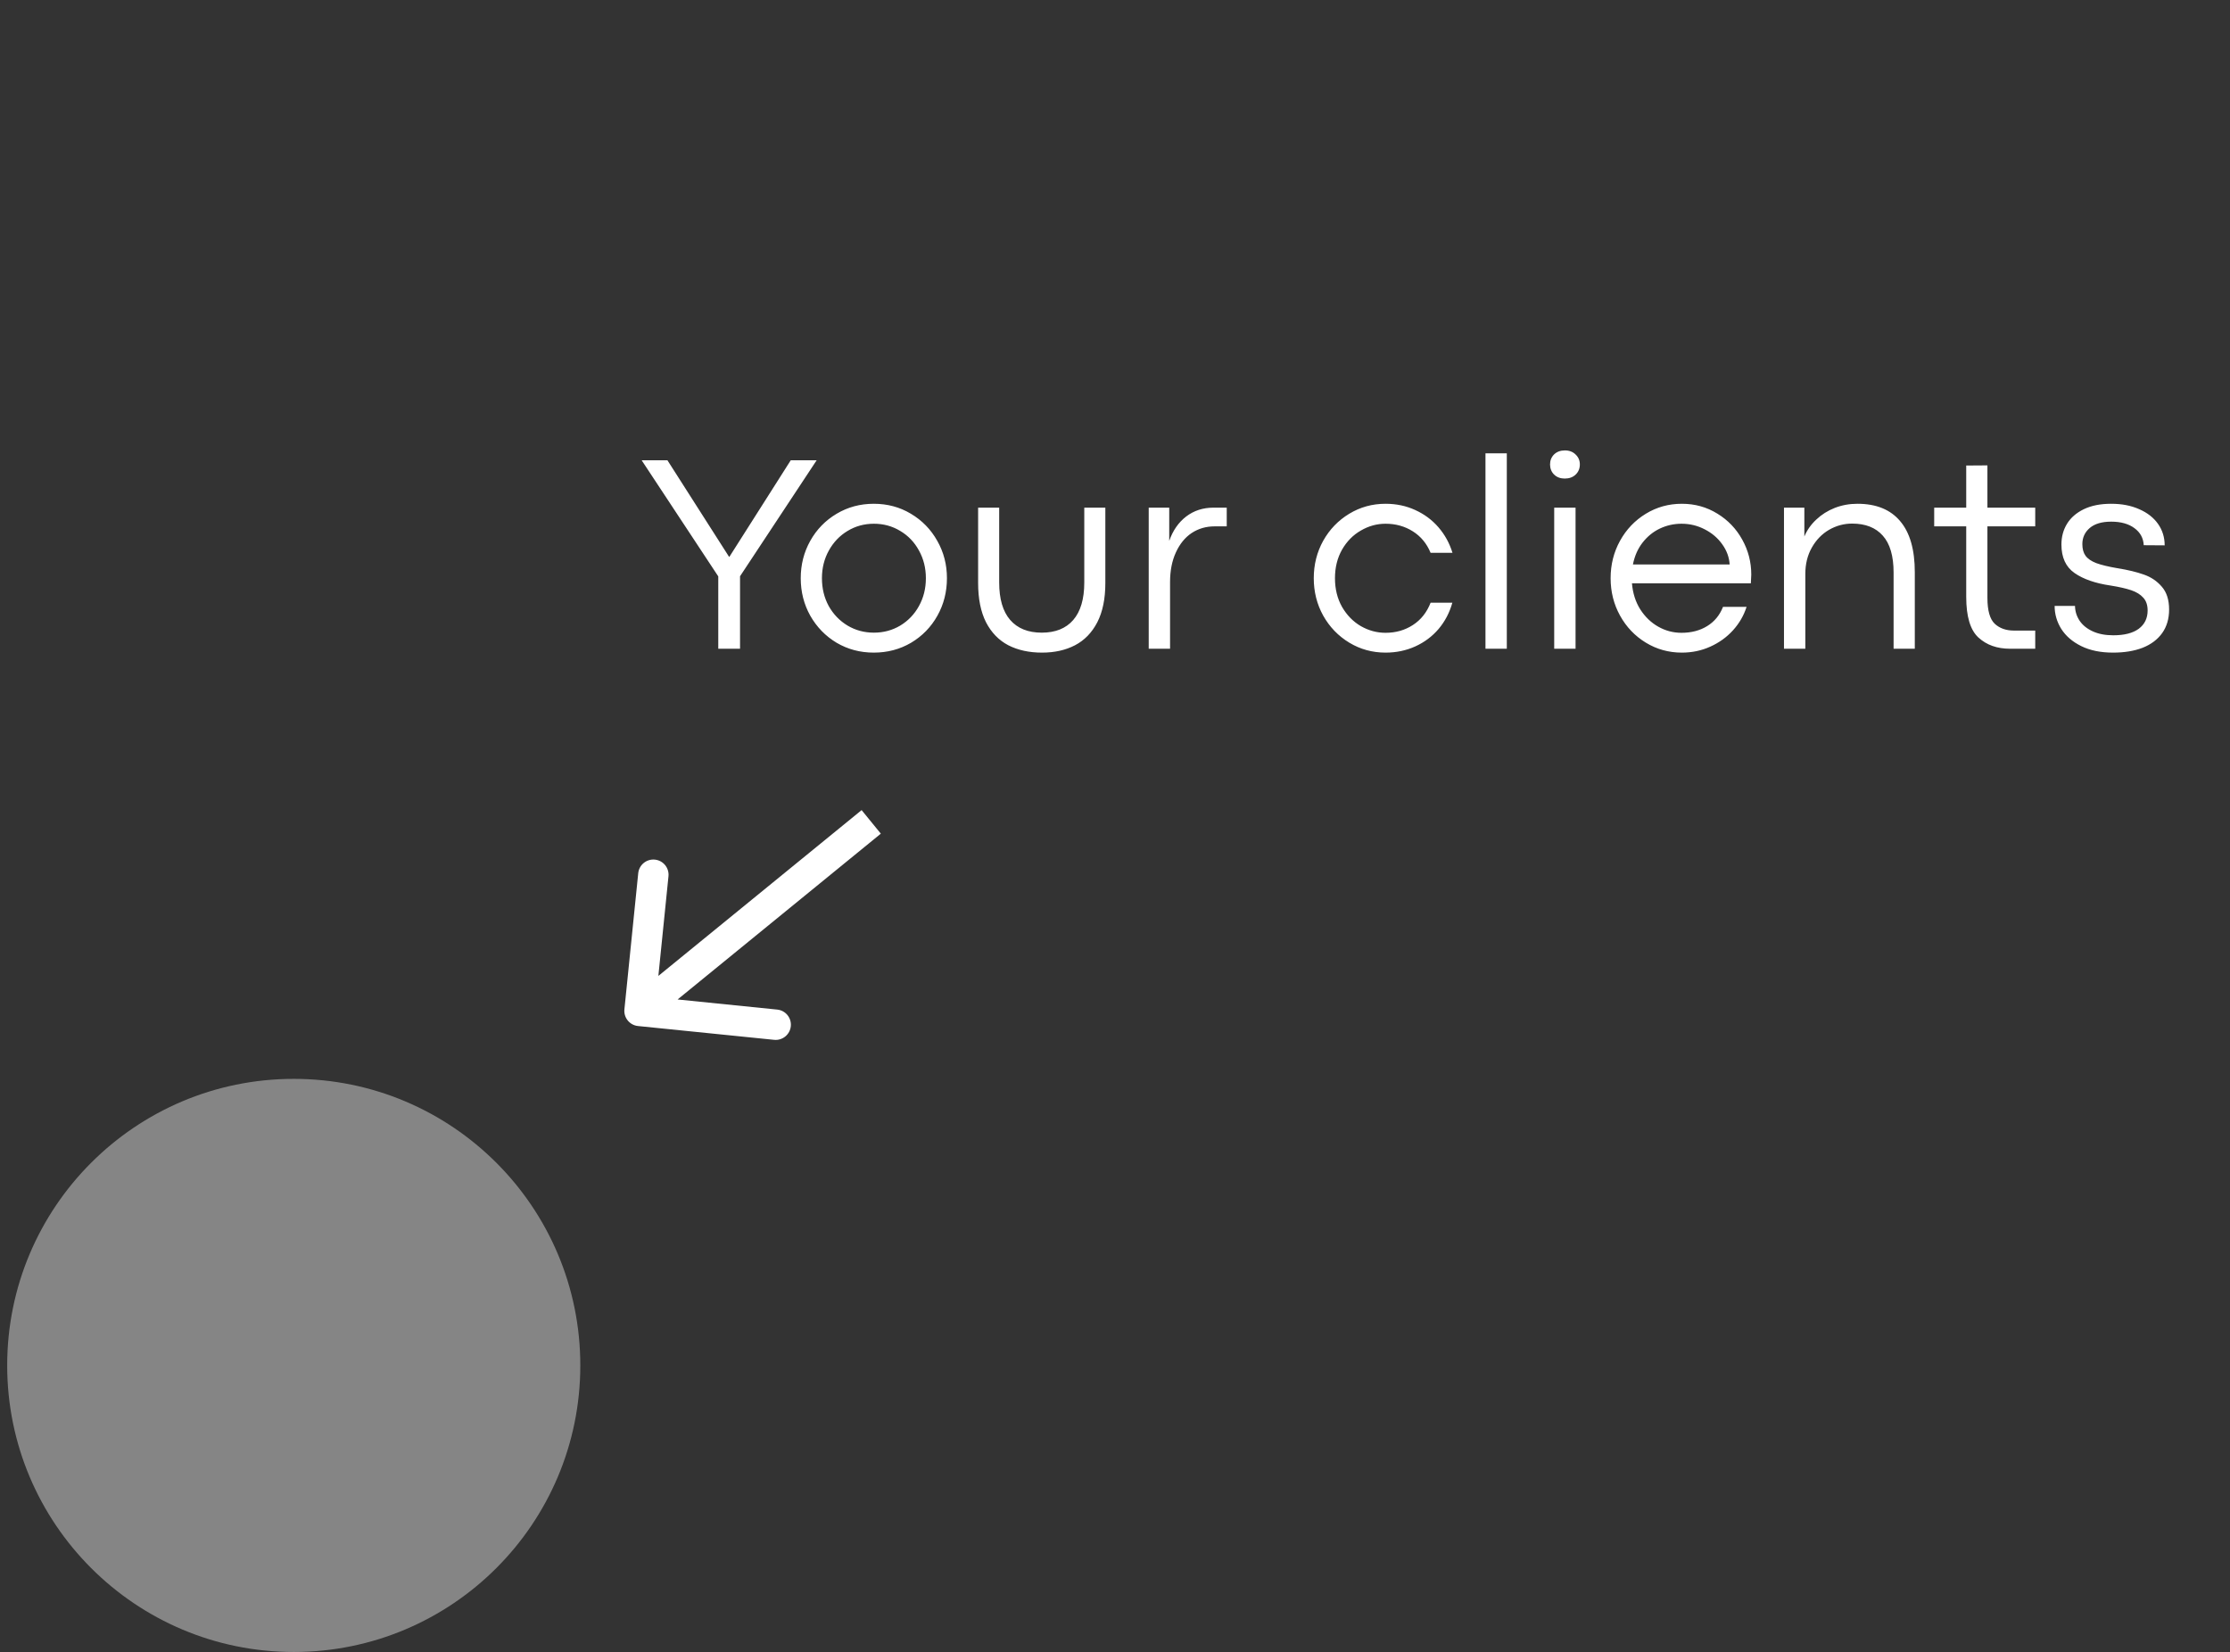
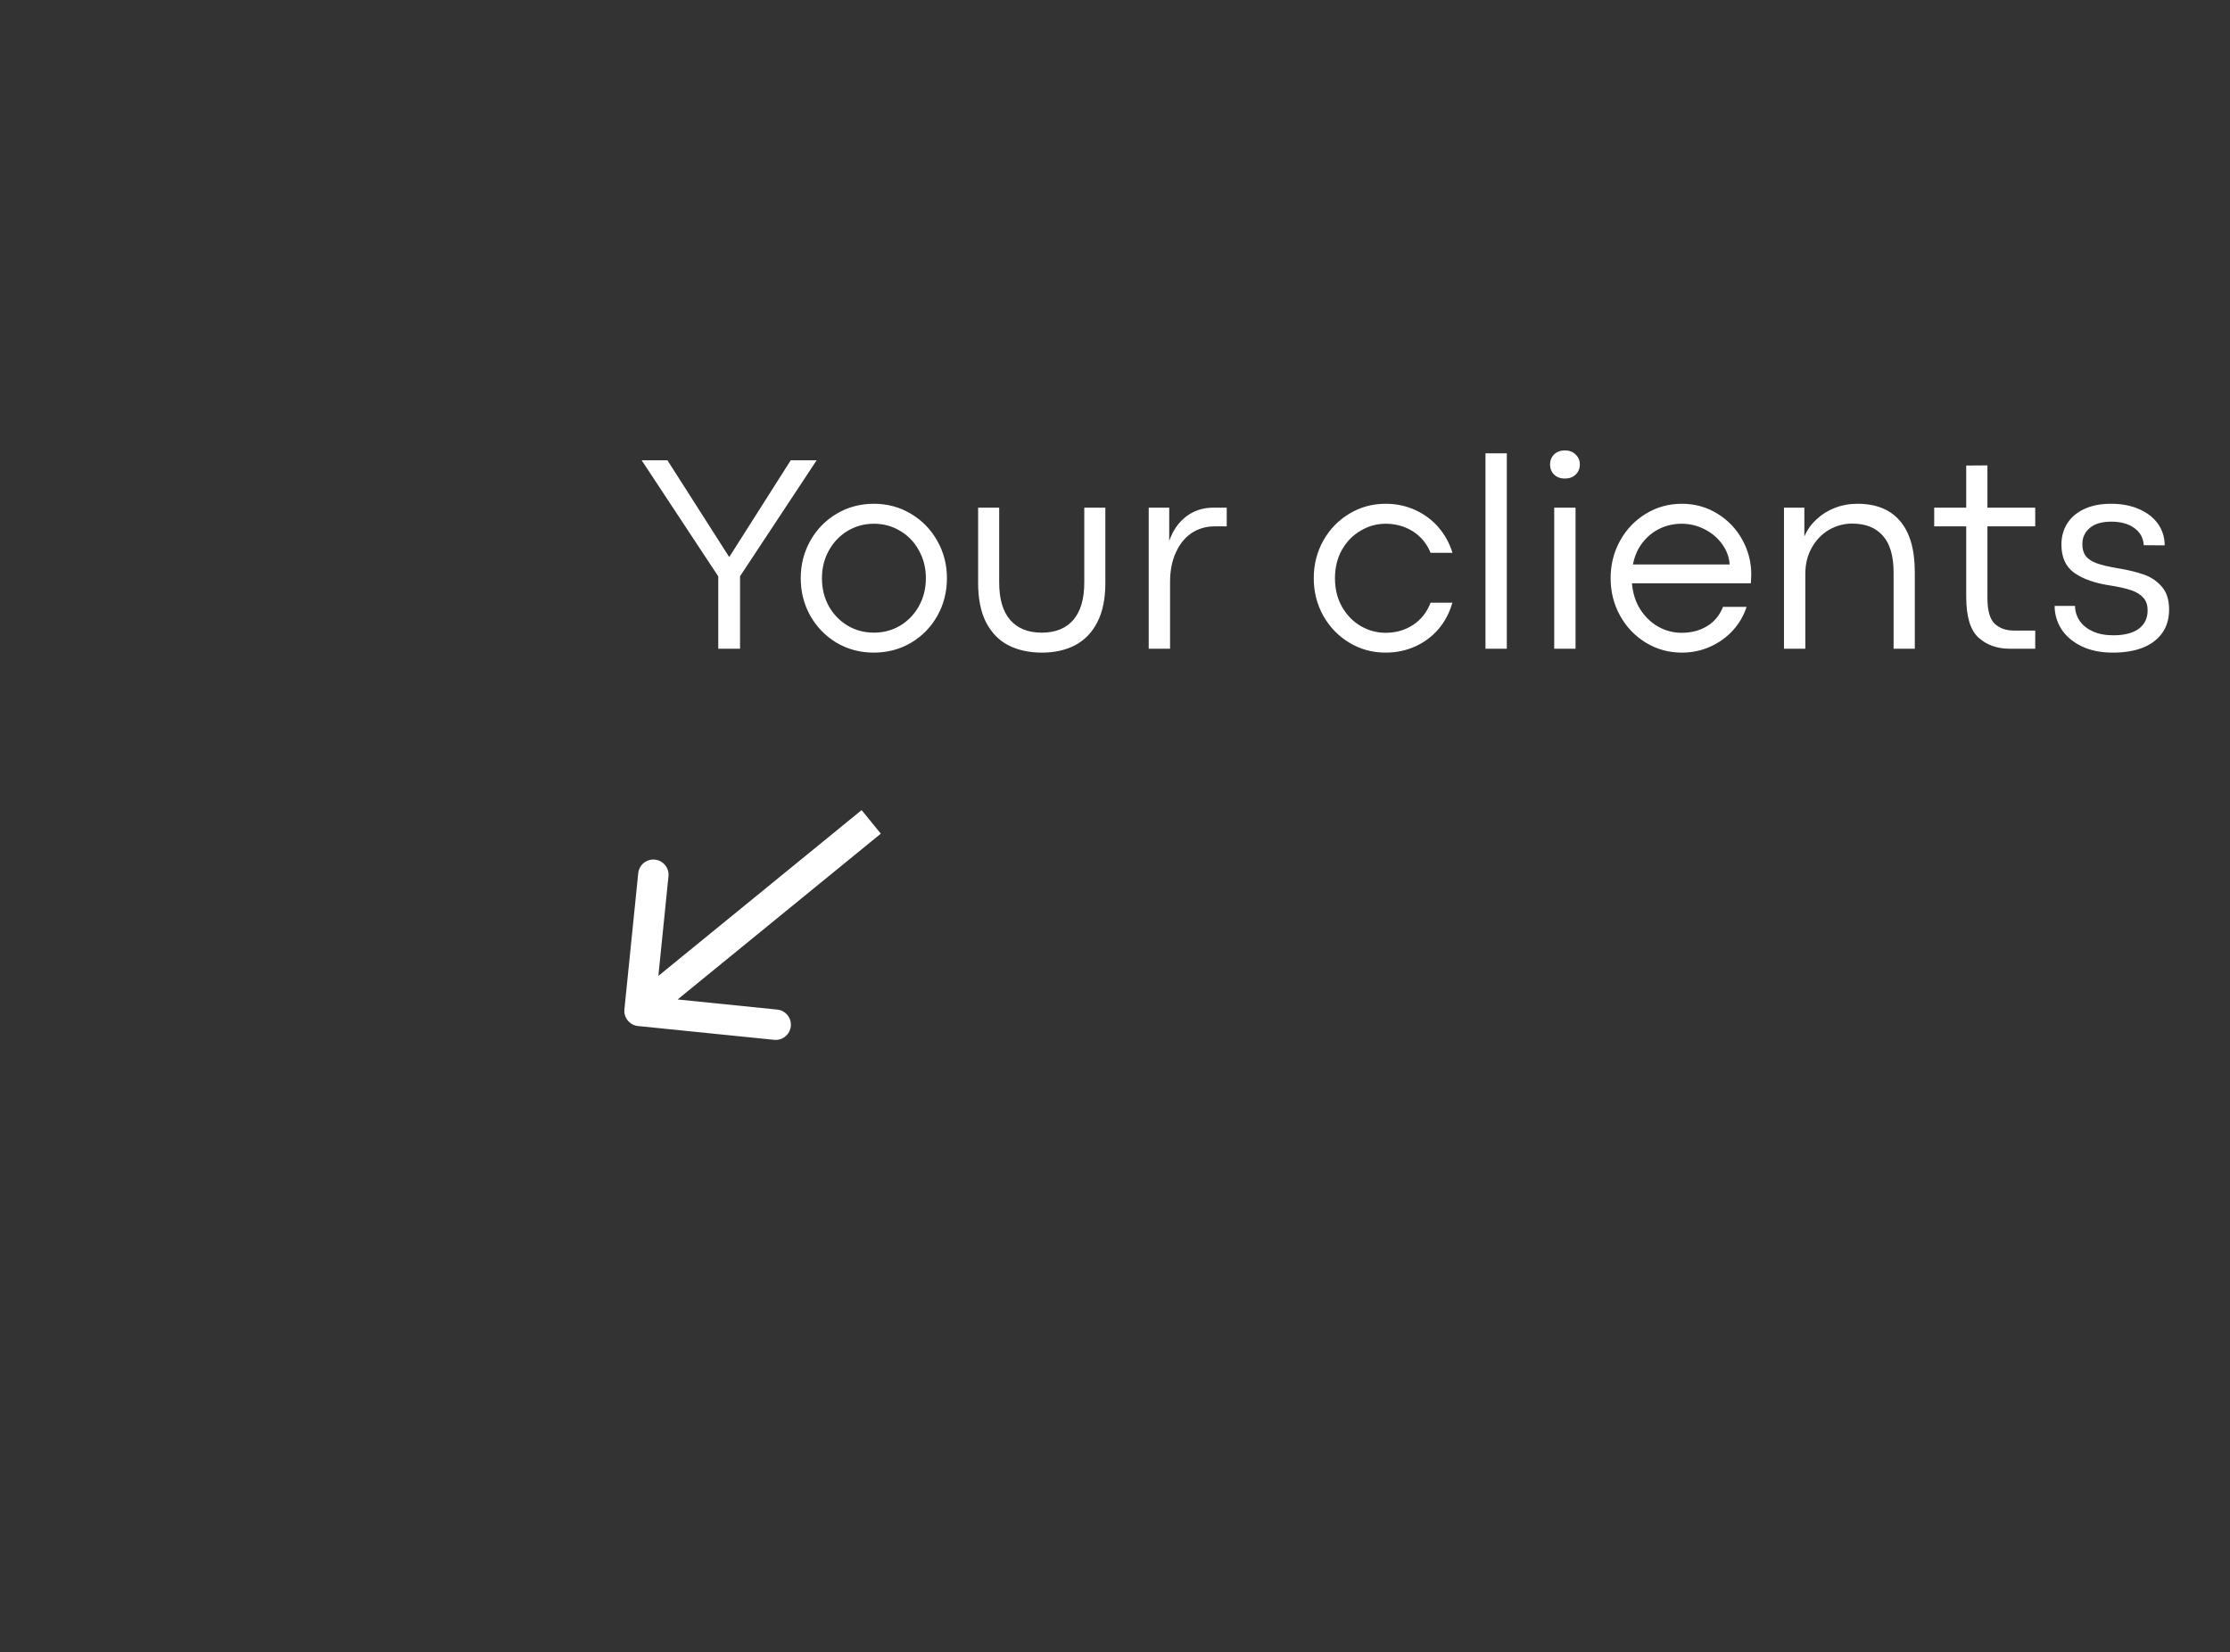
<svg xmlns="http://www.w3.org/2000/svg" width="220" height="163" viewBox="0 0 220 163" fill="none">
  <rect x="0" y="0" width="220" height="163" fill="#333333" stroke="none" />
  <path d="M70.861 56.863L63.301 45.406H65.844L71.928 54.935H71.955L78.012 45.406H80.568L73.008 56.85V64H70.861V56.863ZM86.201 64.383C84.861 64.383 83.64 64.059 82.537 63.412C81.443 62.756 80.578 61.867 79.939 60.746C79.311 59.625 78.996 58.39 78.996 57.041C78.996 55.701 79.311 54.471 79.939 53.35C80.568 52.228 81.434 51.34 82.537 50.684C83.64 50.027 84.861 49.699 86.201 49.699C87.55 49.699 88.772 50.027 89.865 50.684C90.968 51.34 91.834 52.228 92.463 53.35C93.101 54.471 93.42 55.701 93.42 57.041C93.42 58.39 93.106 59.625 92.477 60.746C91.848 61.867 90.982 62.756 89.879 63.412C88.776 64.059 87.55 64.383 86.201 64.383ZM86.215 62.414C87.163 62.414 88.029 62.182 88.812 61.717C89.596 61.243 90.212 60.6 90.658 59.789C91.114 58.969 91.342 58.053 91.342 57.041C91.342 56.038 91.114 55.127 90.658 54.307C90.212 53.486 89.596 52.844 88.812 52.379C88.029 51.905 87.163 51.668 86.215 51.668C85.267 51.668 84.401 51.905 83.617 52.379C82.842 52.844 82.227 53.486 81.772 54.307C81.316 55.127 81.088 56.038 81.088 57.041C81.088 58.053 81.311 58.969 81.758 59.789C82.213 60.6 82.833 61.243 83.617 61.717C84.401 62.182 85.267 62.414 86.215 62.414ZM102.799 64.383C101.532 64.383 100.424 64.141 99.477 63.658C98.538 63.166 97.804 62.41 97.275 61.389C96.756 60.359 96.496 59.069 96.496 57.52V50.082H98.574V57.465C98.574 59.087 98.934 60.318 99.654 61.156C100.383 61.995 101.423 62.414 102.771 62.414C104.12 62.414 105.155 61.999 105.875 61.17C106.604 60.331 106.969 59.096 106.969 57.465V50.082H109.047V57.52C109.047 59.069 108.783 60.359 108.254 61.389C107.725 62.41 106.992 63.166 106.053 63.658C105.123 64.141 104.038 64.383 102.799 64.383ZM115.35 50.082V53.363C115.705 52.342 116.261 51.54 117.018 50.957C117.783 50.374 118.681 50.082 119.711 50.082H121.023V51.928H119.82C118.982 51.928 118.23 52.147 117.564 52.584C116.908 53.022 116.389 53.66 116.006 54.498C115.623 55.328 115.432 56.303 115.432 57.424V64H113.326V50.082H115.35ZM136.691 64.383C135.388 64.383 134.194 64.055 133.109 63.398C132.025 62.742 131.168 61.853 130.539 60.732C129.919 59.611 129.609 58.381 129.609 57.041C129.609 55.701 129.919 54.471 130.539 53.35C131.168 52.228 132.025 51.34 133.109 50.684C134.194 50.027 135.388 49.699 136.691 49.699C137.749 49.699 138.724 49.904 139.617 50.315C140.52 50.725 141.285 51.294 141.914 52.023C142.543 52.753 143.003 53.591 143.295 54.539H141.135C140.761 53.628 140.178 52.921 139.385 52.42C138.592 51.919 137.694 51.668 136.691 51.668C135.835 51.668 135.023 51.891 134.258 52.338C133.492 52.775 132.872 53.404 132.398 54.225C131.934 55.045 131.701 55.984 131.701 57.041C131.701 58.107 131.934 59.051 132.398 59.871C132.872 60.691 133.492 61.325 134.258 61.772C135.023 62.209 135.835 62.428 136.691 62.428C137.703 62.428 138.601 62.172 139.385 61.662C140.178 61.152 140.761 60.418 141.135 59.461H143.281C143.008 60.436 142.557 61.297 141.928 62.045C141.299 62.783 140.533 63.357 139.631 63.768C138.729 64.178 137.749 64.383 136.691 64.383ZM146.549 44.723H148.654V64H146.549V44.723ZM154.369 47.211C153.941 47.211 153.59 47.079 153.316 46.815C153.052 46.55 152.92 46.217 152.92 45.816C152.92 45.425 153.052 45.096 153.316 44.832C153.59 44.568 153.945 44.435 154.383 44.435C154.82 44.435 155.176 44.572 155.449 44.846C155.723 45.11 155.859 45.434 155.859 45.816C155.859 46.217 155.723 46.55 155.449 46.815C155.176 47.079 154.816 47.211 154.369 47.211ZM153.33 50.082H155.436V64H153.33V50.082ZM172.771 56.685C172.771 56.804 172.758 57.091 172.73 57.547H161C161.082 58.522 161.355 59.379 161.82 60.117C162.294 60.855 162.887 61.425 163.598 61.826C164.309 62.227 165.07 62.428 165.881 62.428C166.856 62.428 167.699 62.209 168.41 61.772C169.13 61.334 169.654 60.7 169.982 59.871H172.307C172.033 60.728 171.587 61.498 170.967 62.182C170.347 62.865 169.6 63.403 168.725 63.795C167.859 64.187 166.924 64.383 165.922 64.383C164.628 64.383 163.443 64.055 162.367 63.398C161.292 62.742 160.444 61.853 159.824 60.732C159.204 59.611 158.895 58.381 158.895 57.041C158.895 55.701 159.204 54.471 159.824 53.35C160.444 52.228 161.292 51.34 162.367 50.684C163.443 50.027 164.628 49.699 165.922 49.699C167.207 49.699 168.374 50.023 169.422 50.67C170.47 51.308 171.29 52.165 171.883 53.24C172.475 54.307 172.771 55.455 172.771 56.685ZM170.639 55.688C170.593 54.977 170.352 54.316 169.914 53.705C169.477 53.085 168.902 52.593 168.191 52.228C167.48 51.855 166.715 51.668 165.895 51.668C165.138 51.668 164.423 51.828 163.748 52.147C163.083 52.465 162.513 52.93 162.039 53.541C161.574 54.143 161.26 54.858 161.096 55.688H170.639ZM178.008 50.082V52.926C178.272 52.297 178.664 51.741 179.184 51.258C179.703 50.766 180.309 50.383 181.002 50.109C181.704 49.836 182.451 49.699 183.244 49.699C185.094 49.699 186.498 50.269 187.455 51.408C188.421 52.538 188.904 54.22 188.904 56.453V64H186.812V56.48C186.812 54.849 186.457 53.637 185.746 52.844C185.044 52.051 184.037 51.654 182.725 51.654C181.913 51.654 181.152 51.859 180.441 52.27C179.74 52.68 179.174 53.263 178.746 54.02C178.318 54.776 178.104 55.642 178.104 56.617V64H175.998V50.082H178.008ZM198.297 64C197.021 64 195.982 63.631 195.18 62.893C194.378 62.154 193.977 60.819 193.977 58.887V51.928H190.818V50.082H193.977V45.926L196.068 45.912V50.082H200.785V51.928H196.068V58.982C196.068 60.231 196.31 61.083 196.793 61.539C197.276 61.986 197.91 62.209 198.693 62.209H200.785V64H198.297ZM208.469 64.383C207.238 64.383 206.19 64.169 205.324 63.74C204.458 63.312 203.802 62.747 203.355 62.045C202.918 61.343 202.699 60.587 202.699 59.775H204.709C204.718 60.313 204.873 60.805 205.174 61.252C205.475 61.69 205.908 62.036 206.473 62.291C207.038 62.546 207.708 62.674 208.482 62.674C209.576 62.674 210.415 62.46 210.998 62.031C211.581 61.594 211.873 60.992 211.873 60.227C211.873 59.698 211.732 59.279 211.449 58.969C211.167 58.65 210.77 58.404 210.26 58.23C209.749 58.057 209.07 57.902 208.223 57.766C206.719 57.547 205.534 57.137 204.668 56.535C203.802 55.934 203.369 54.995 203.369 53.719C203.369 52.962 203.551 52.283 203.916 51.682C204.29 51.071 204.846 50.588 205.584 50.232C206.322 49.877 207.22 49.699 208.277 49.699C209.326 49.699 210.246 49.877 211.039 50.232C211.841 50.579 212.461 51.062 212.898 51.682C213.336 52.301 213.555 53.008 213.555 53.801L211.49 53.787C211.454 53.085 211.148 52.525 210.574 52.105C210 51.677 209.234 51.463 208.277 51.463C207.357 51.463 206.65 51.672 206.158 52.092C205.675 52.511 205.434 53.04 205.434 53.678C205.434 54.152 205.538 54.535 205.748 54.826C205.958 55.118 206.309 55.359 206.801 55.551C207.293 55.733 207.99 55.902 208.893 56.057C209.923 56.221 210.793 56.43 211.504 56.685C212.215 56.932 212.807 57.333 213.281 57.889C213.755 58.435 213.992 59.183 213.992 60.131C213.992 61.042 213.764 61.817 213.309 62.455C212.853 63.093 212.21 63.576 211.381 63.904C210.551 64.223 209.581 64.383 208.469 64.383Z" fill="white" />
  <path d="M61.601 99.577C61.518 100.401 62.118 101.137 62.942 101.221L76.373 102.583C77.197 102.667 77.933 102.066 78.017 101.242C78.1 100.418 77.5 99.682 76.676 99.599L64.737 98.387L65.948 86.449C66.032 85.624 65.432 84.888 64.608 84.805C63.783 84.721 63.047 85.322 62.964 86.146L61.601 99.577ZM85.002 79.92L62.145 98.566L64.042 100.891L86.898 82.244L85.002 79.92Z" fill="white" />
-   <circle cx="28.98" cy="134.704" r="28.27" fill="#D9D9D9" fill-opacity="0.5" />
</svg>